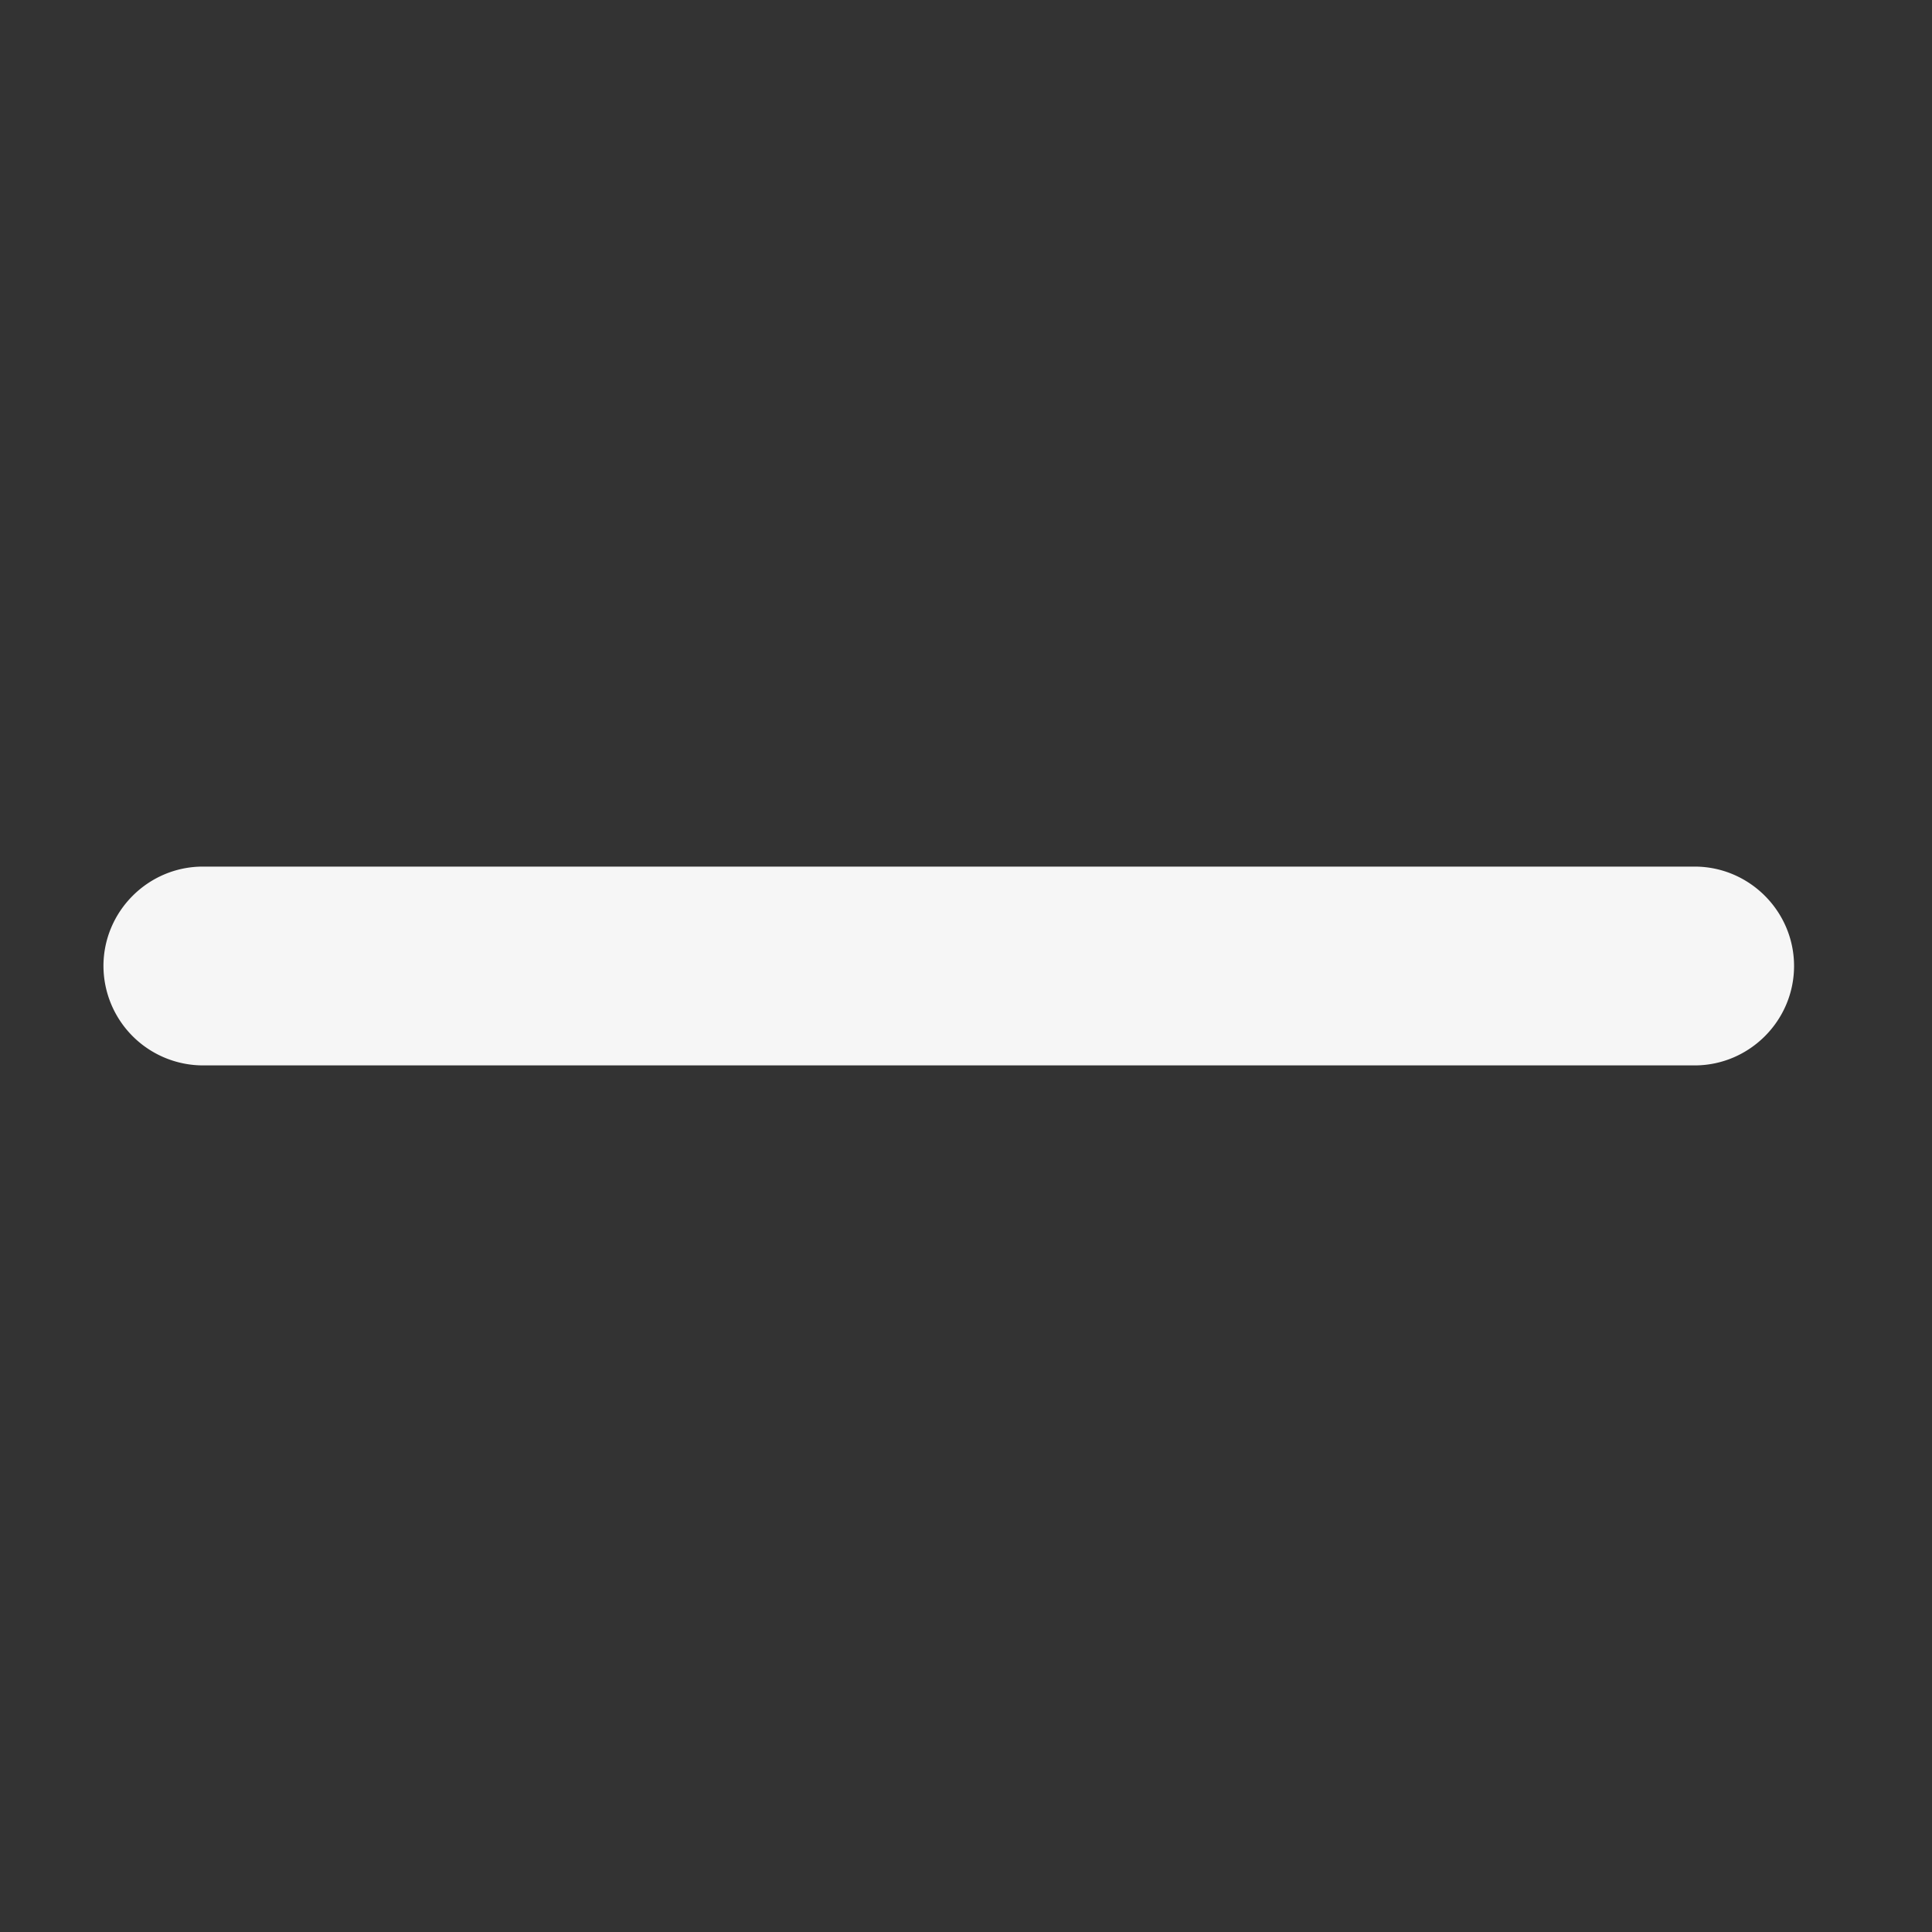
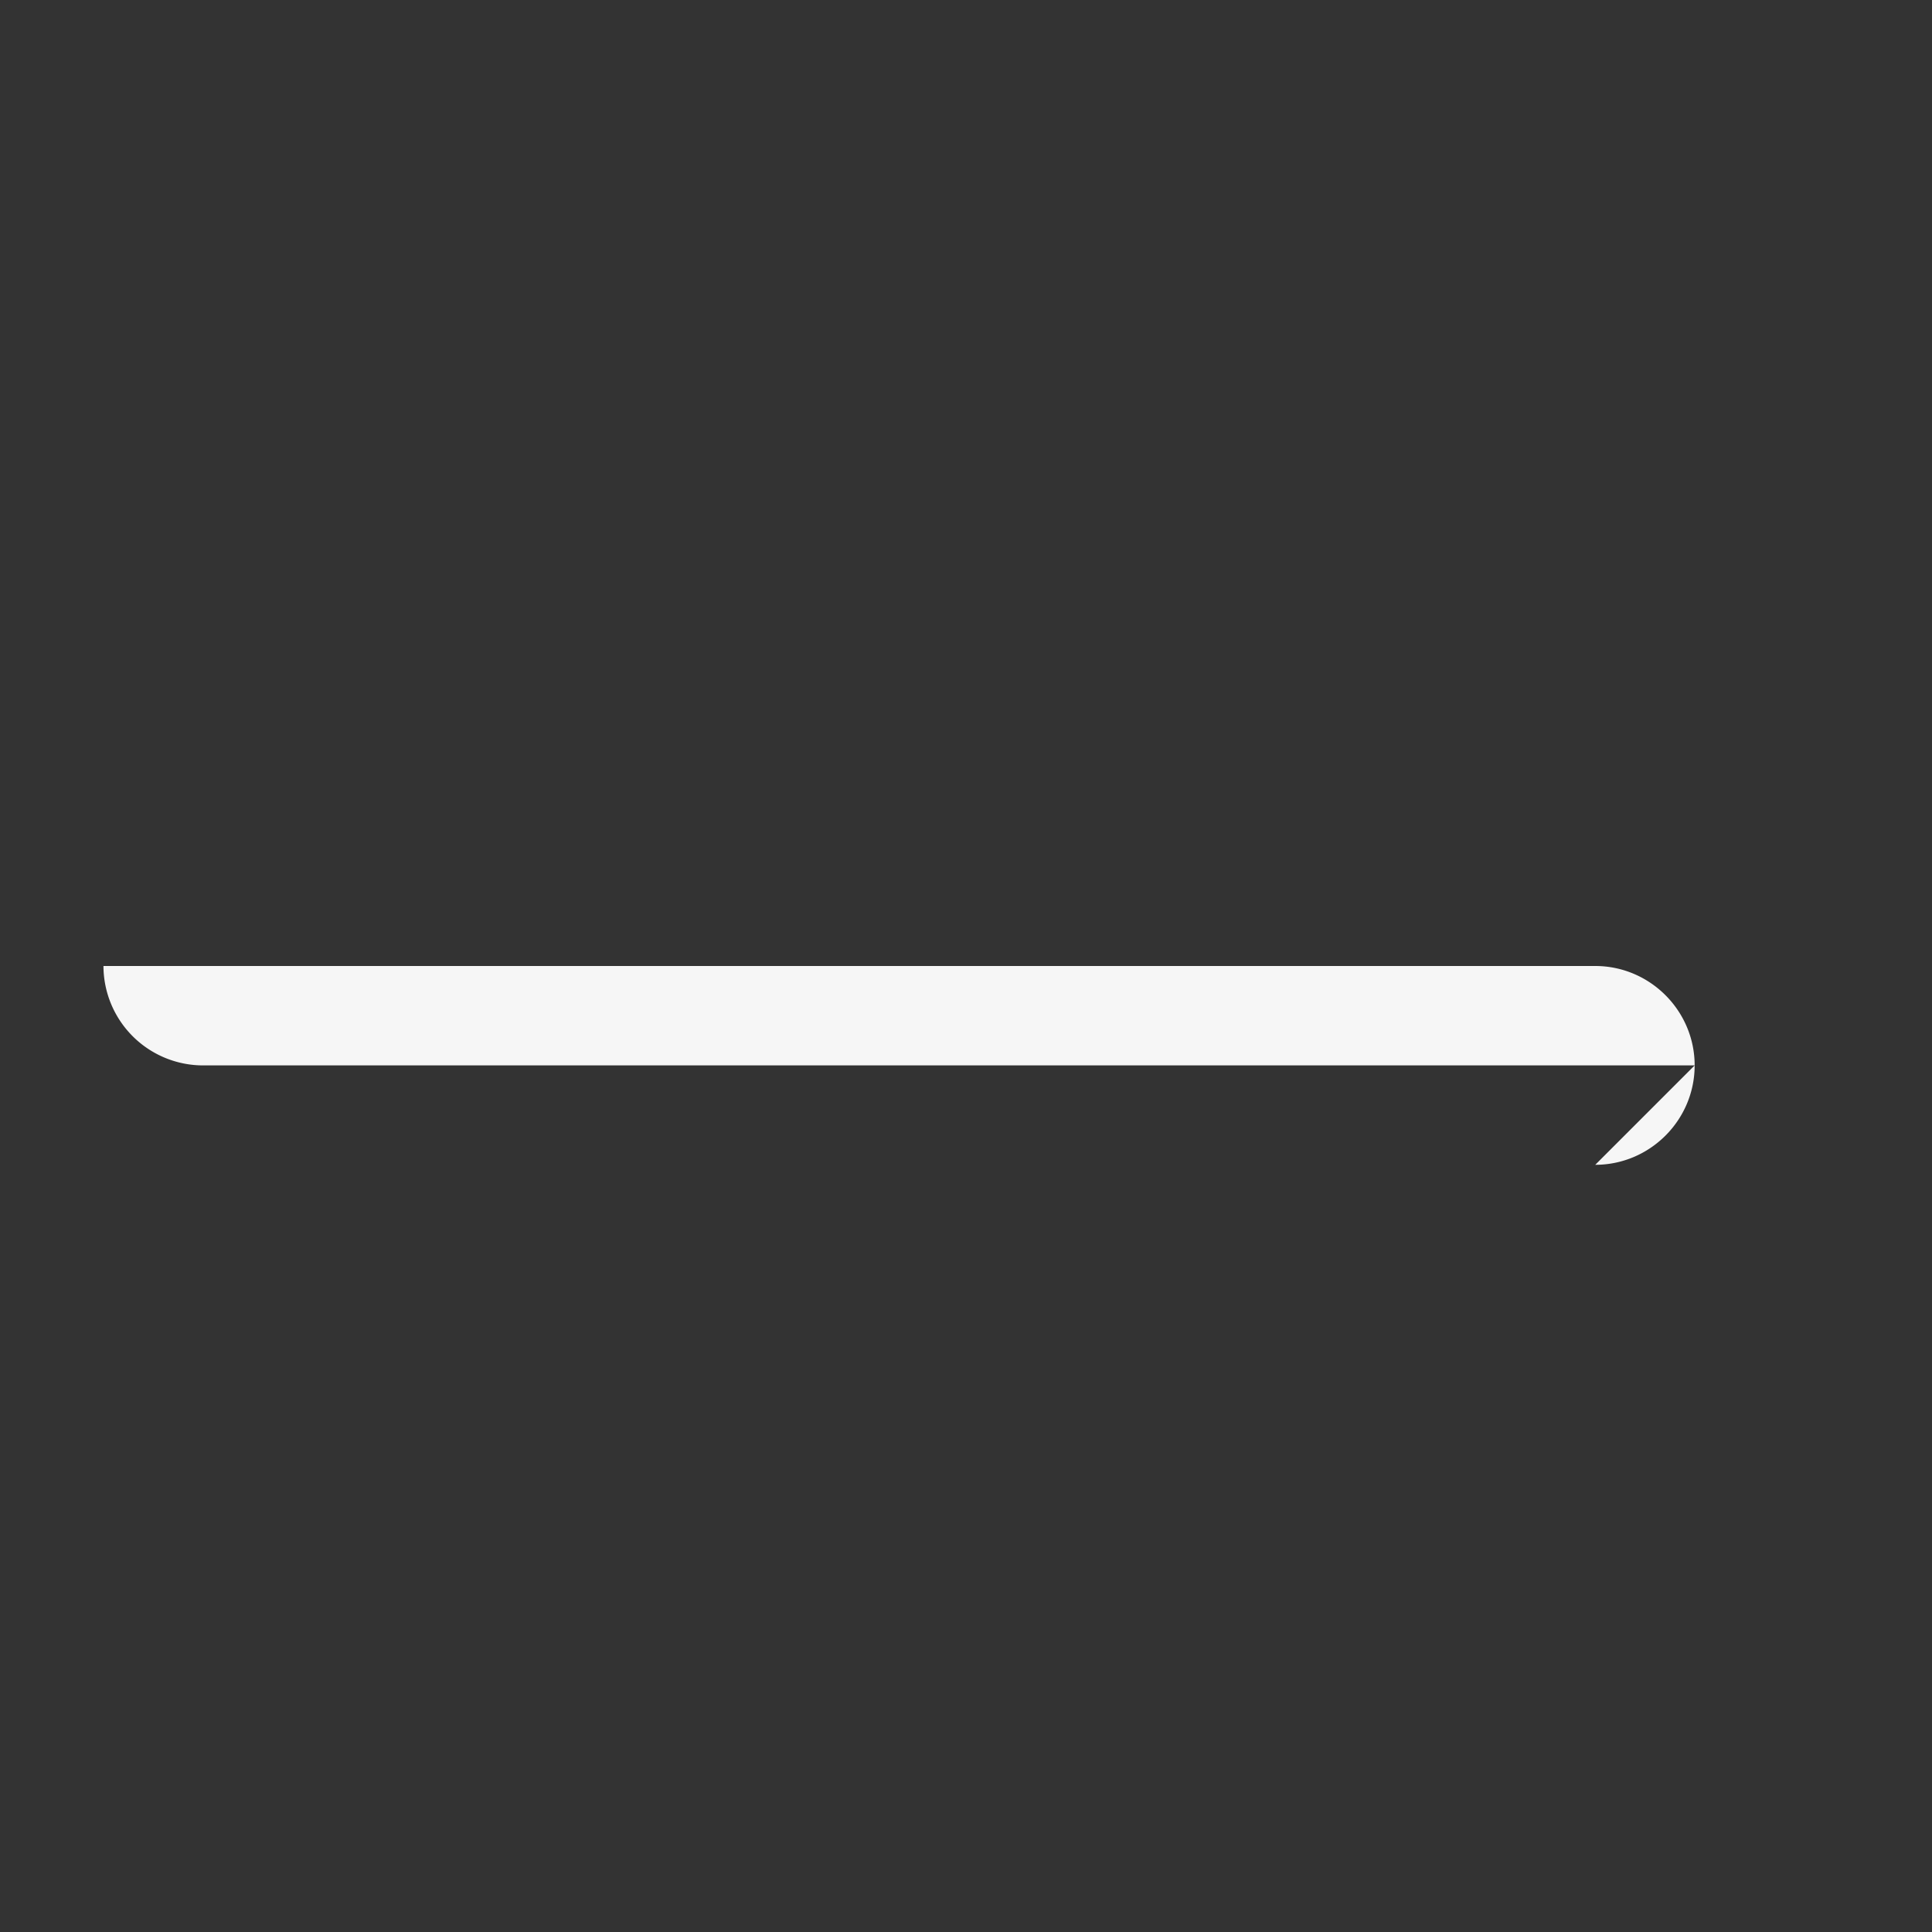
<svg xmlns="http://www.w3.org/2000/svg" aria-hidden="true" focusable="false" role="presentation" class="icon icon-minus" viewBox="0 0 20 20">
  <rect x="0" y="0" width="20" height="20" fill="#333333" stroke="none" />
-   <path fill="#F6F6F6" d="M17.543 11.029H2.1A1.032 1.032 0 0 1 1.071 10c0-.566.463-1.029 1.029-1.029h15.443c.566 0 1.029.463 1.029 1.029 0 .566-.463 1.029-1.029 1.029z" />
+   <path fill="#F6F6F6" d="M17.543 11.029H2.1A1.032 1.032 0 0 1 1.071 10h15.443c.566 0 1.029.463 1.029 1.029 0 .566-.463 1.029-1.029 1.029z" />
</svg>